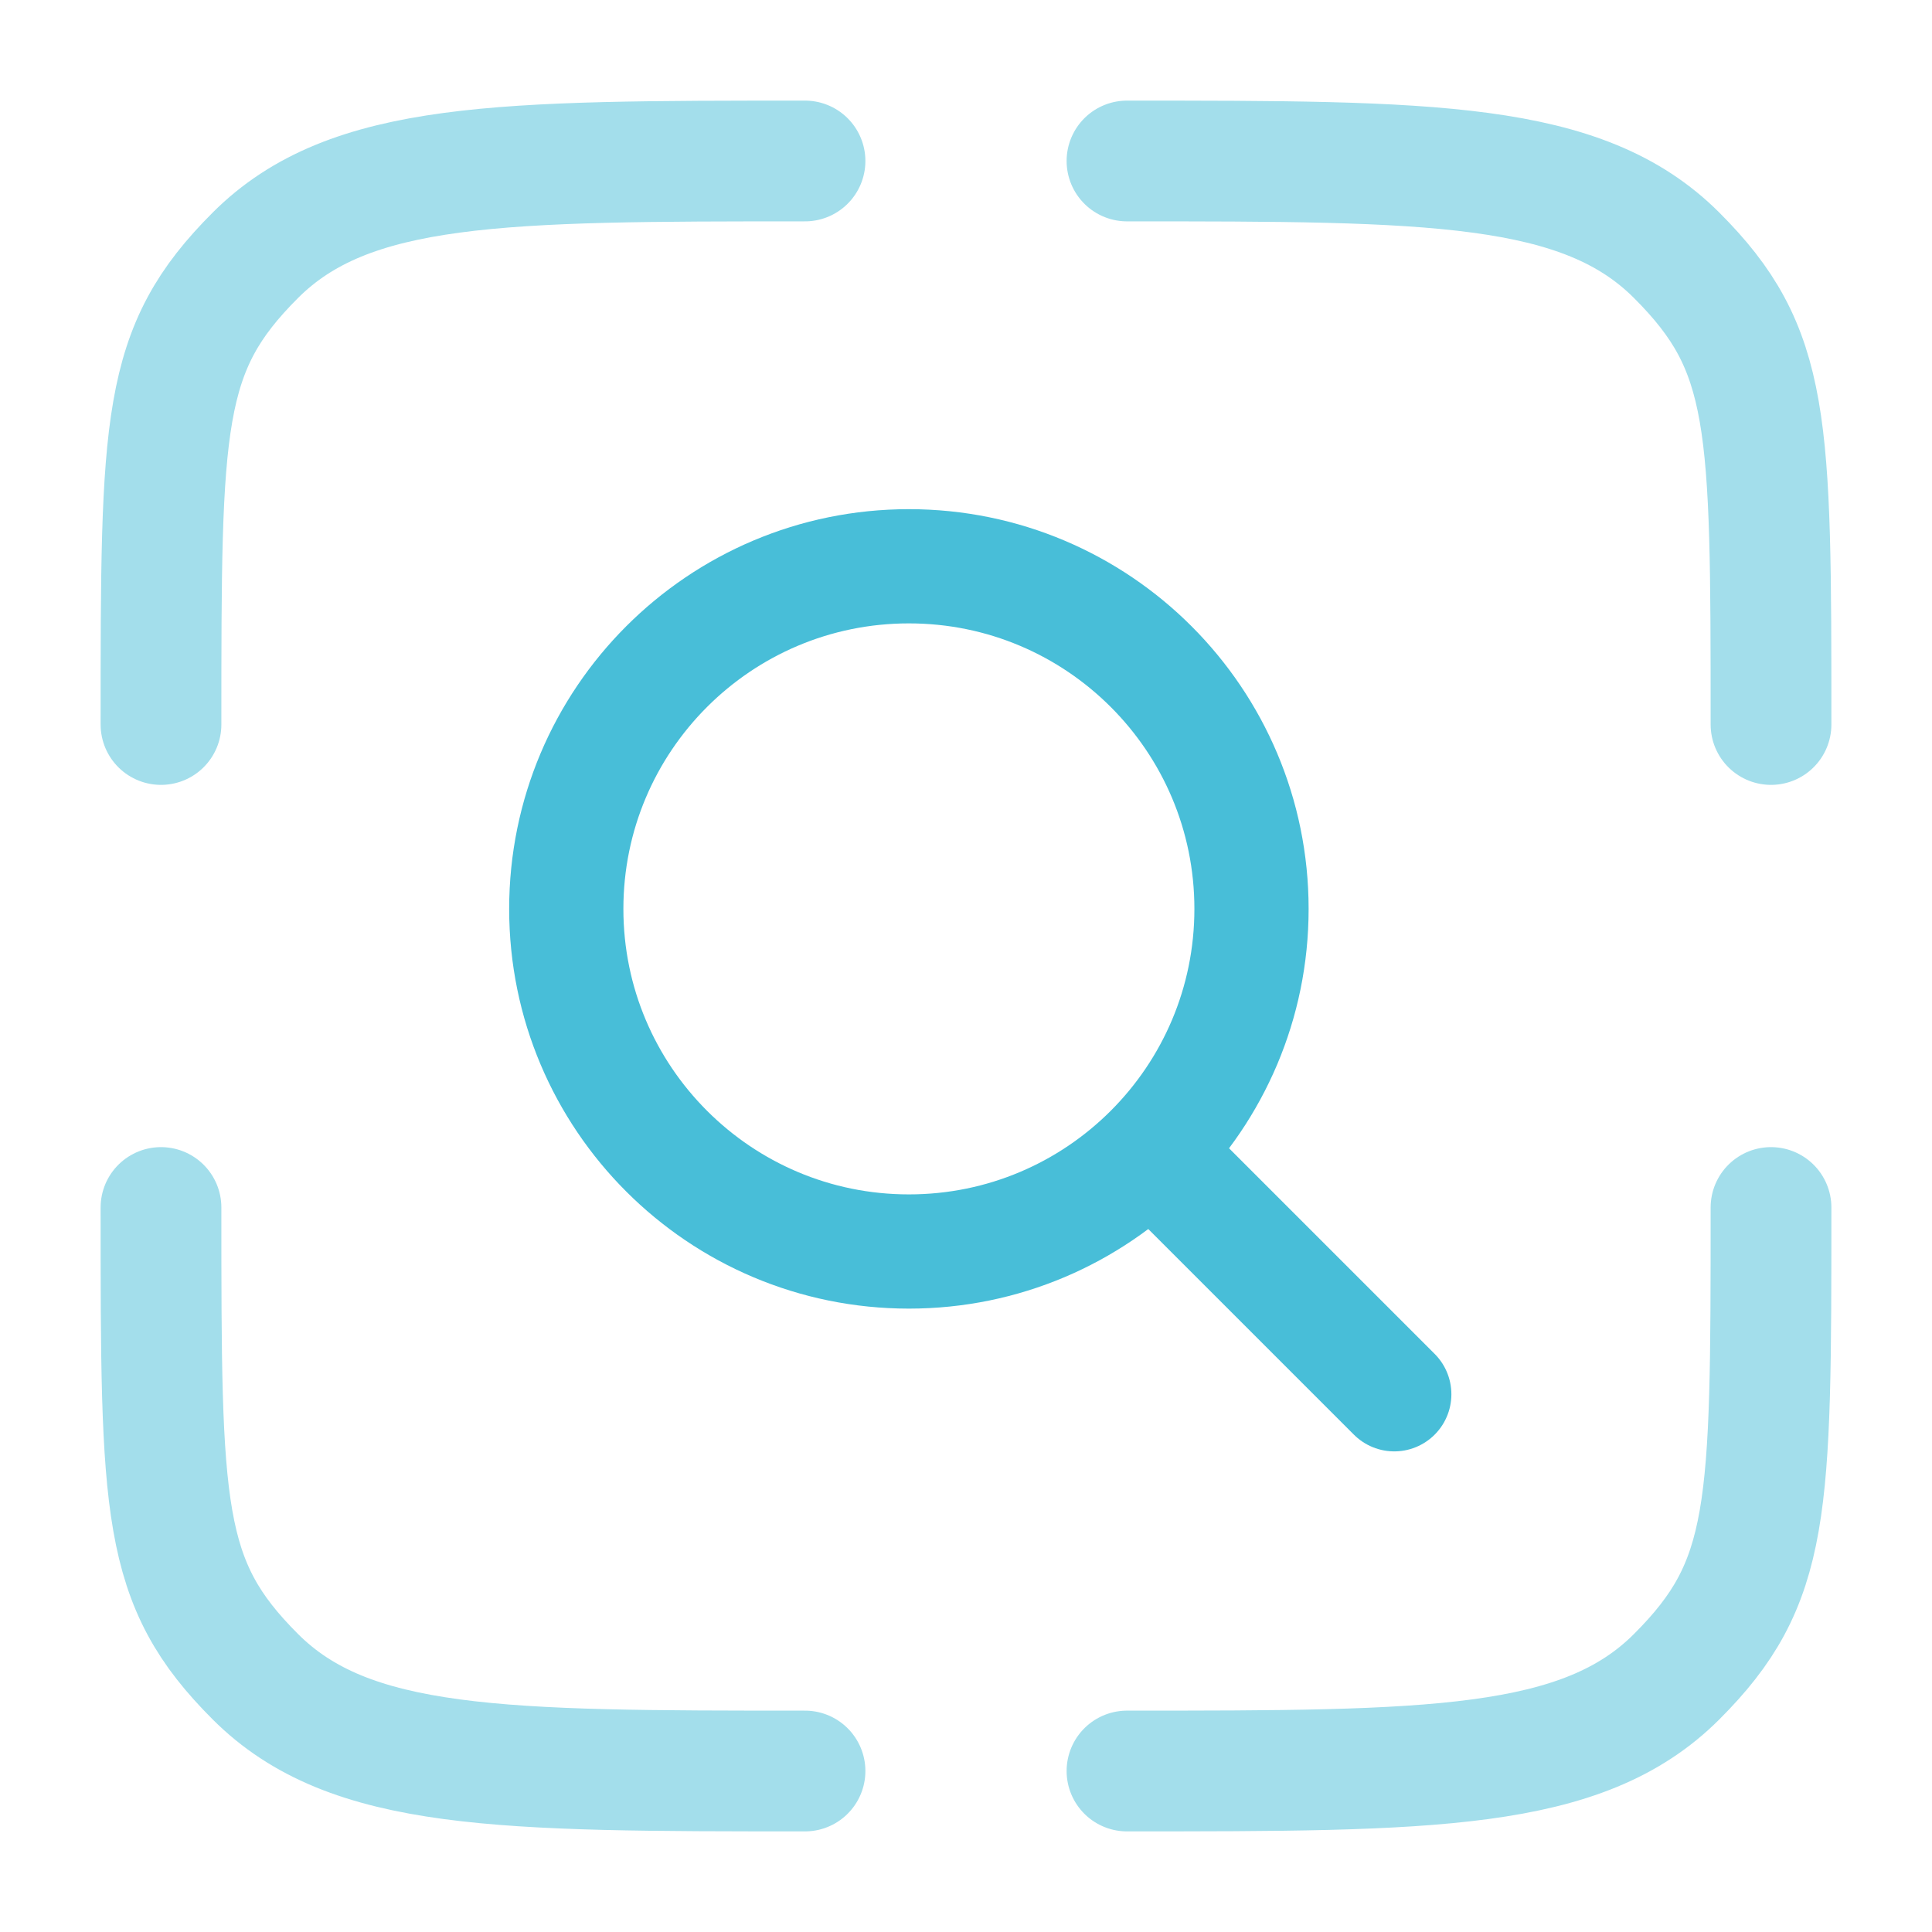
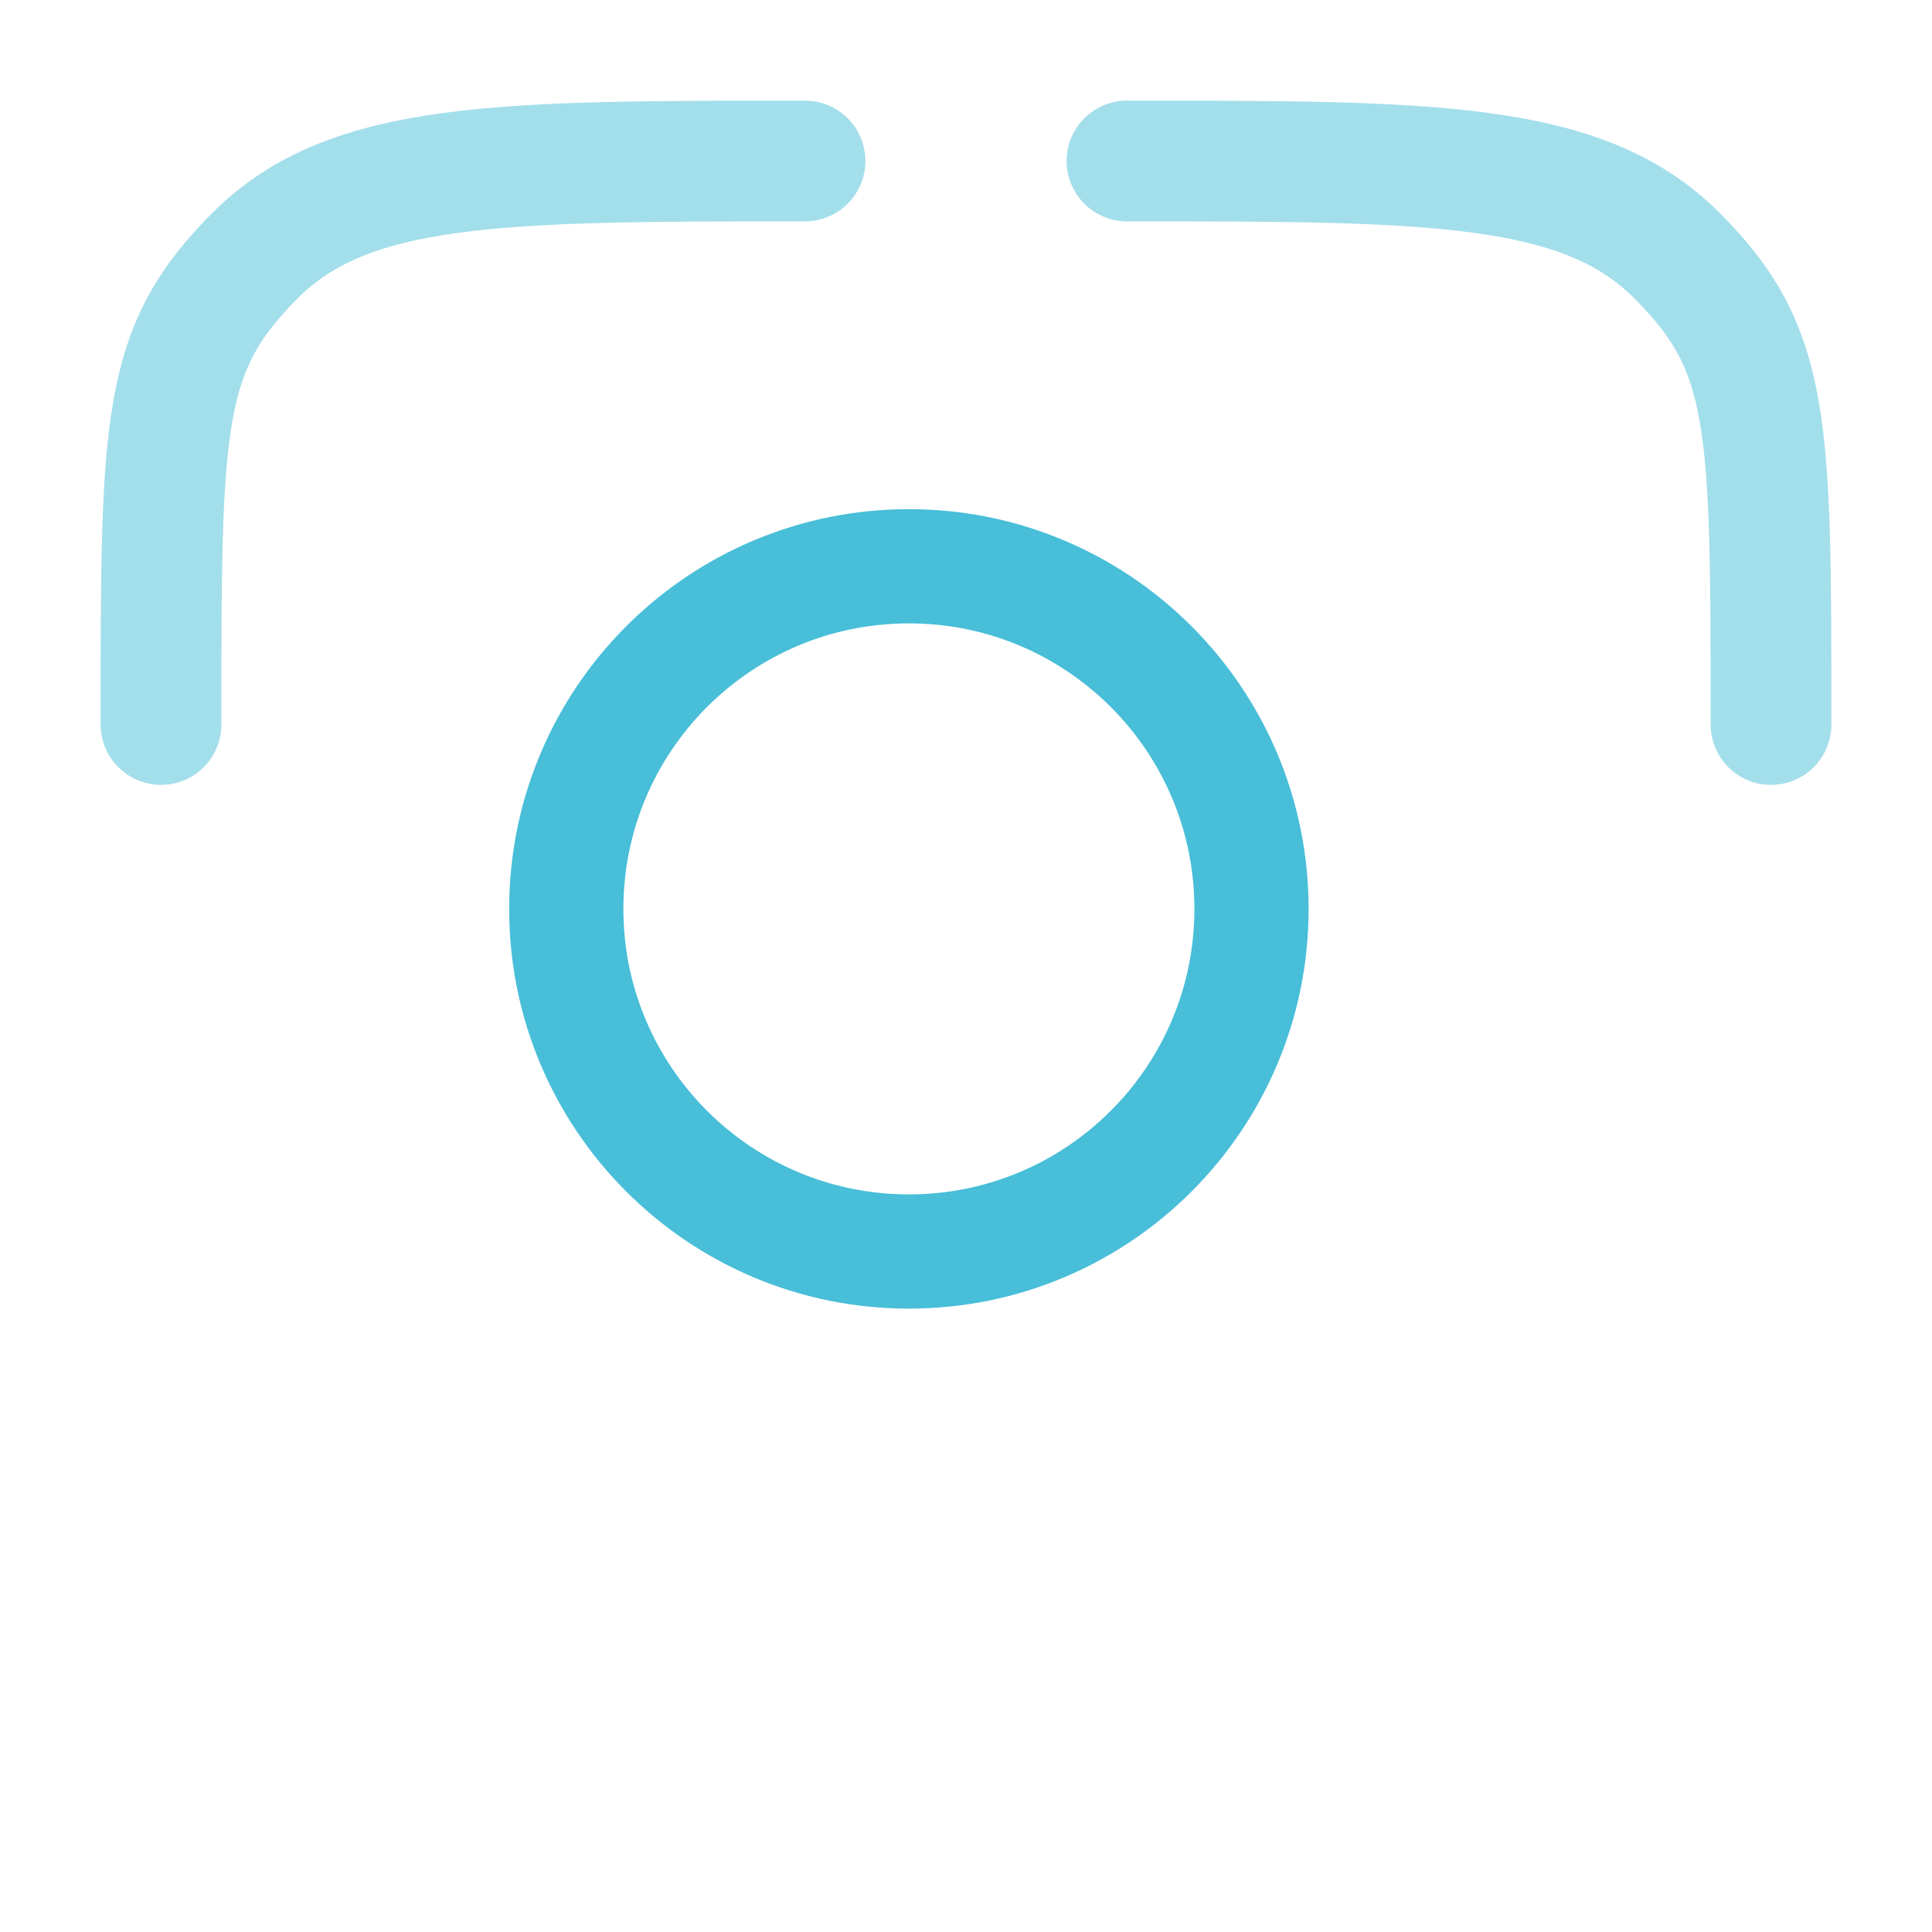
<svg xmlns="http://www.w3.org/2000/svg" width="58" height="58" viewBox="0 0 58 58" fill="none">
-   <path d="M24.167 53.167C15.053 53.167 10.496 53.167 7.665 50.335C4.833 47.504 4.833 45.364 4.833 36.25" stroke="#A3DEEB" stroke-width="3.625" stroke-linecap="round" />
-   <path d="M53.167 36.25C53.167 45.364 53.167 47.504 50.335 50.335C47.504 53.167 42.947 53.167 33.833 53.167" stroke="#A3DEEB" stroke-width="3.625" stroke-linecap="round" />
  <path d="M33.833 4.833C42.947 4.833 47.504 4.833 50.335 7.665C53.167 10.496 53.167 12.636 53.167 21.75" stroke="#A3DEEB" stroke-width="3.625" stroke-linecap="round" />
  <path d="M24.167 4.833C15.053 4.833 10.496 4.833 7.665 7.665C4.833 10.496 4.833 12.636 4.833 21.75" stroke="#A3DEEB" stroke-width="3.625" stroke-linecap="round" />
  <path d="M27.286 37.571C32.966 37.571 37.571 32.966 37.571 27.286C37.571 21.605 32.966 17 27.286 17C21.605 17 17 21.605 17 27.286C17 32.966 21.605 37.571 27.286 37.571Z" stroke="#48BED8" stroke-width="3.429" />
-   <path d="M35 35L41.857 41.857" stroke="#48BED8" stroke-width="3.429" stroke-linecap="round" stroke-linejoin="round" />
</svg>